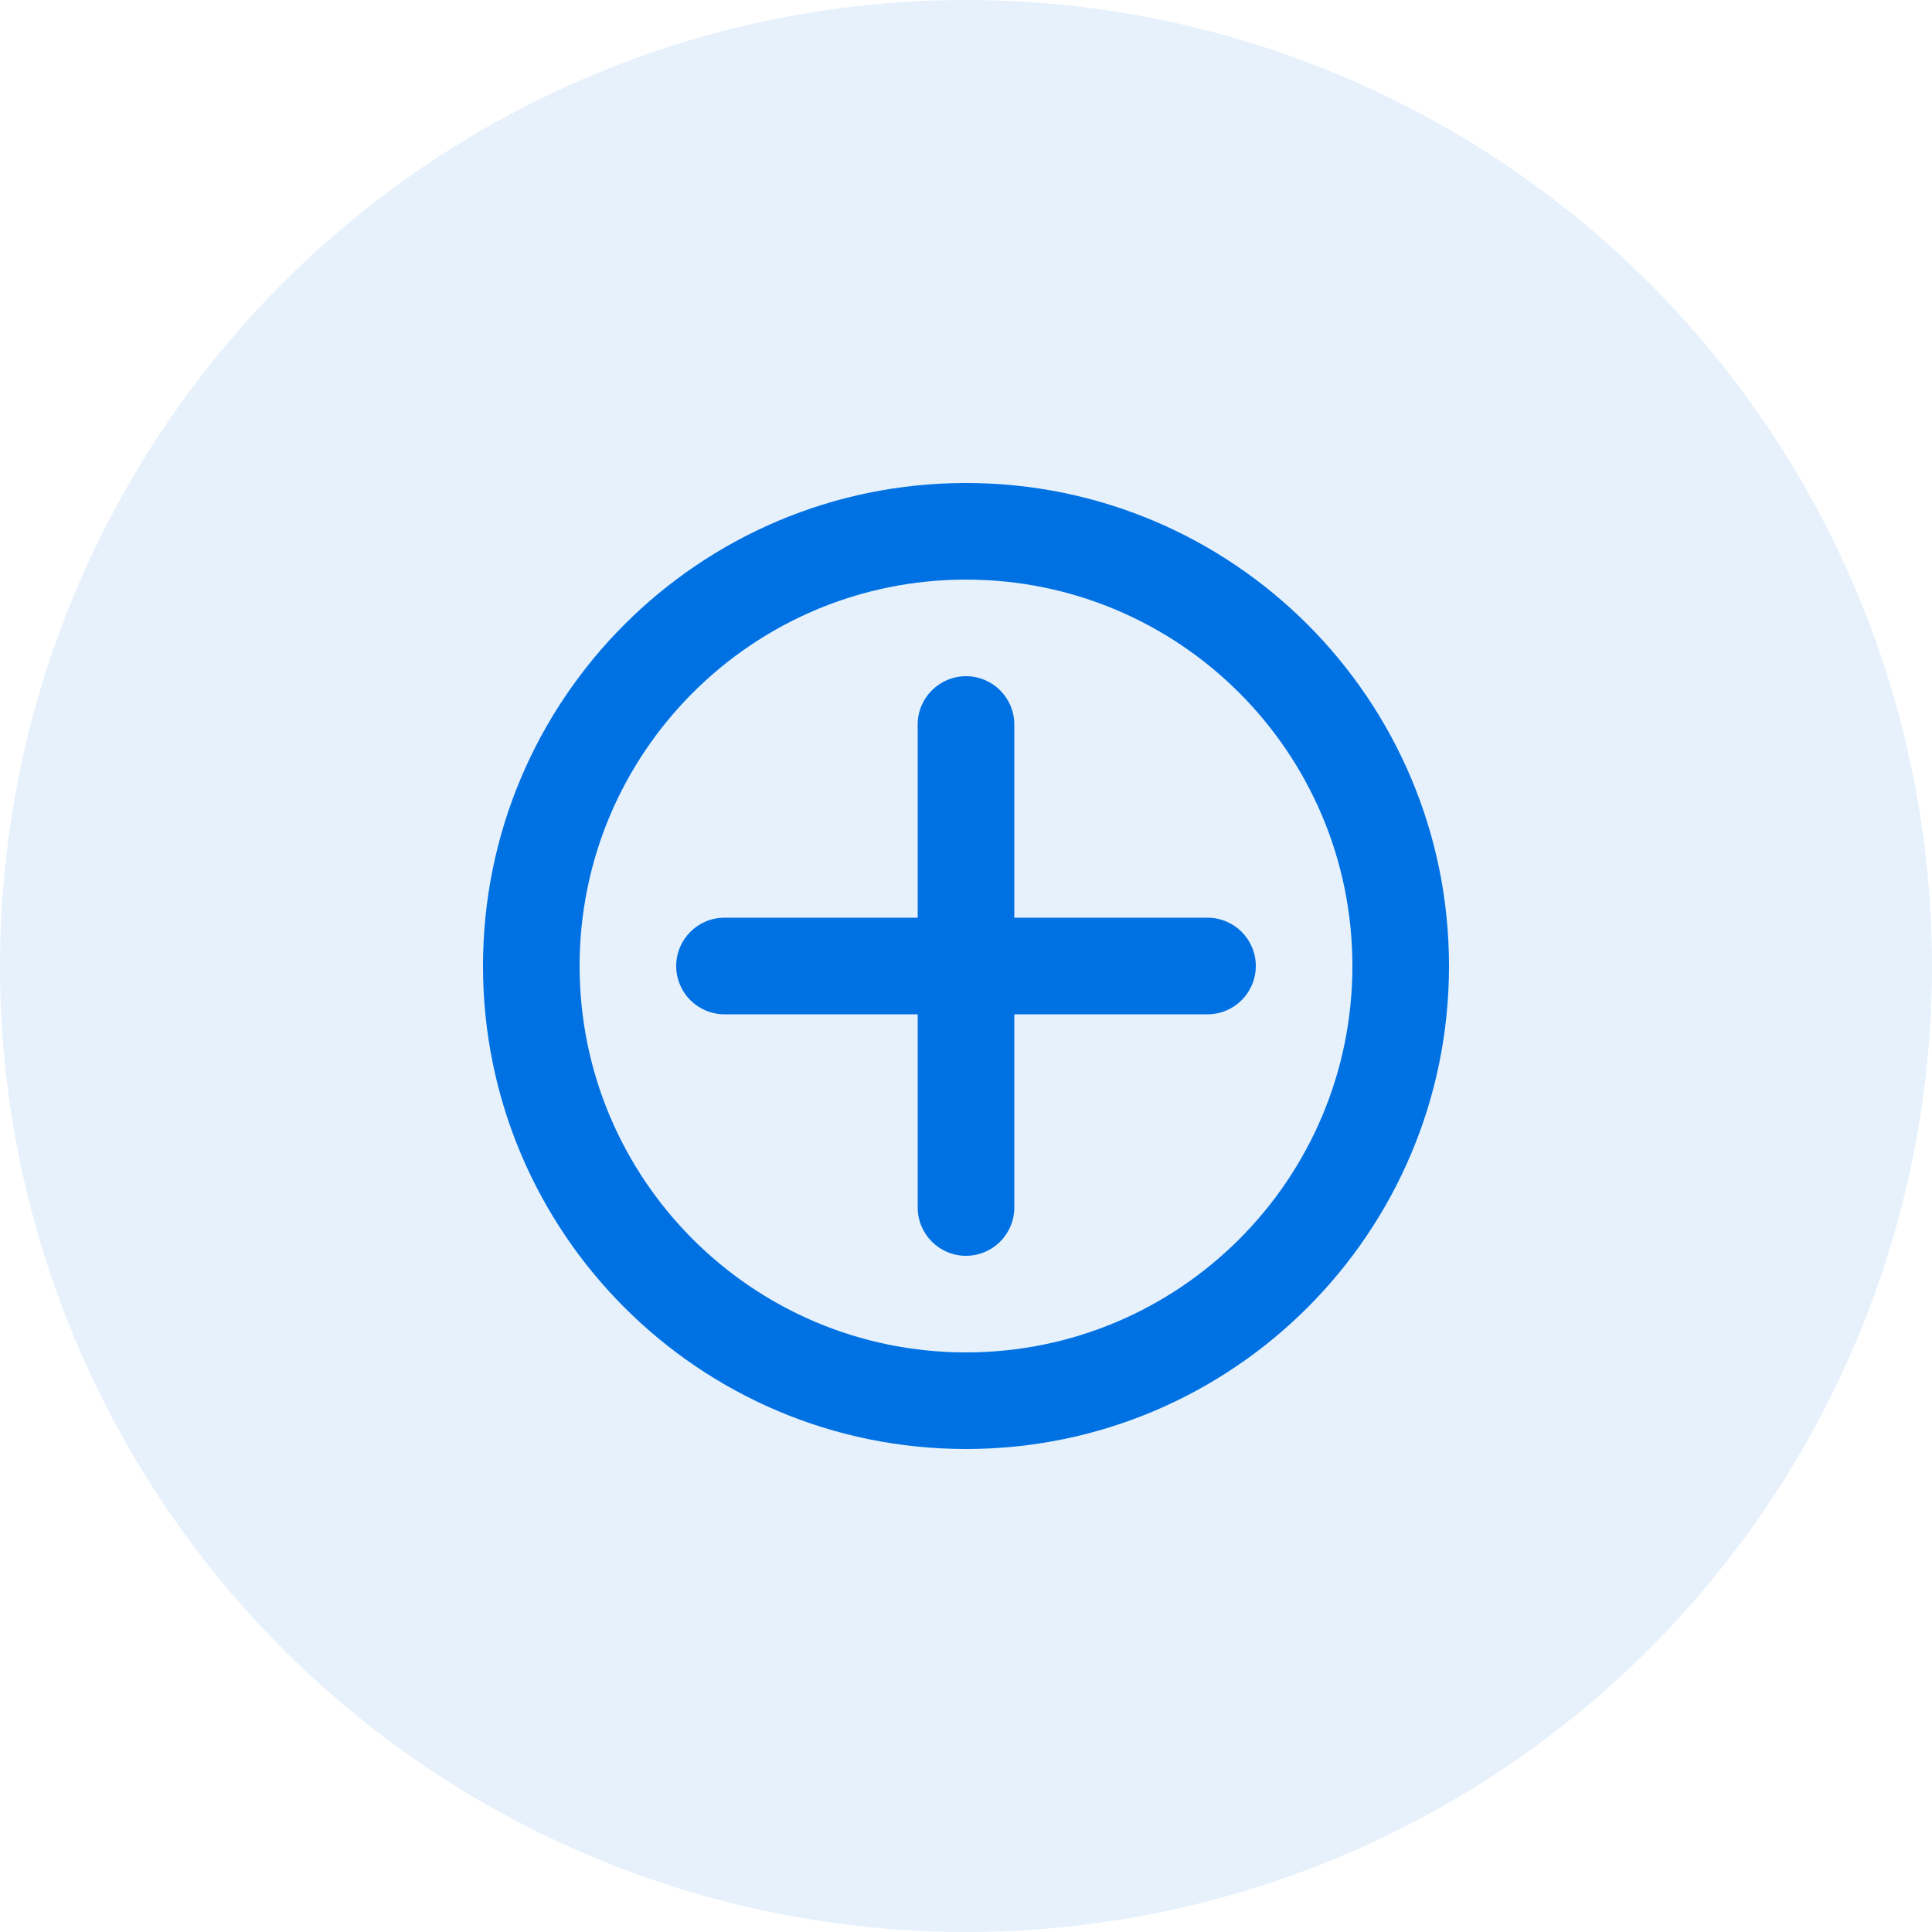
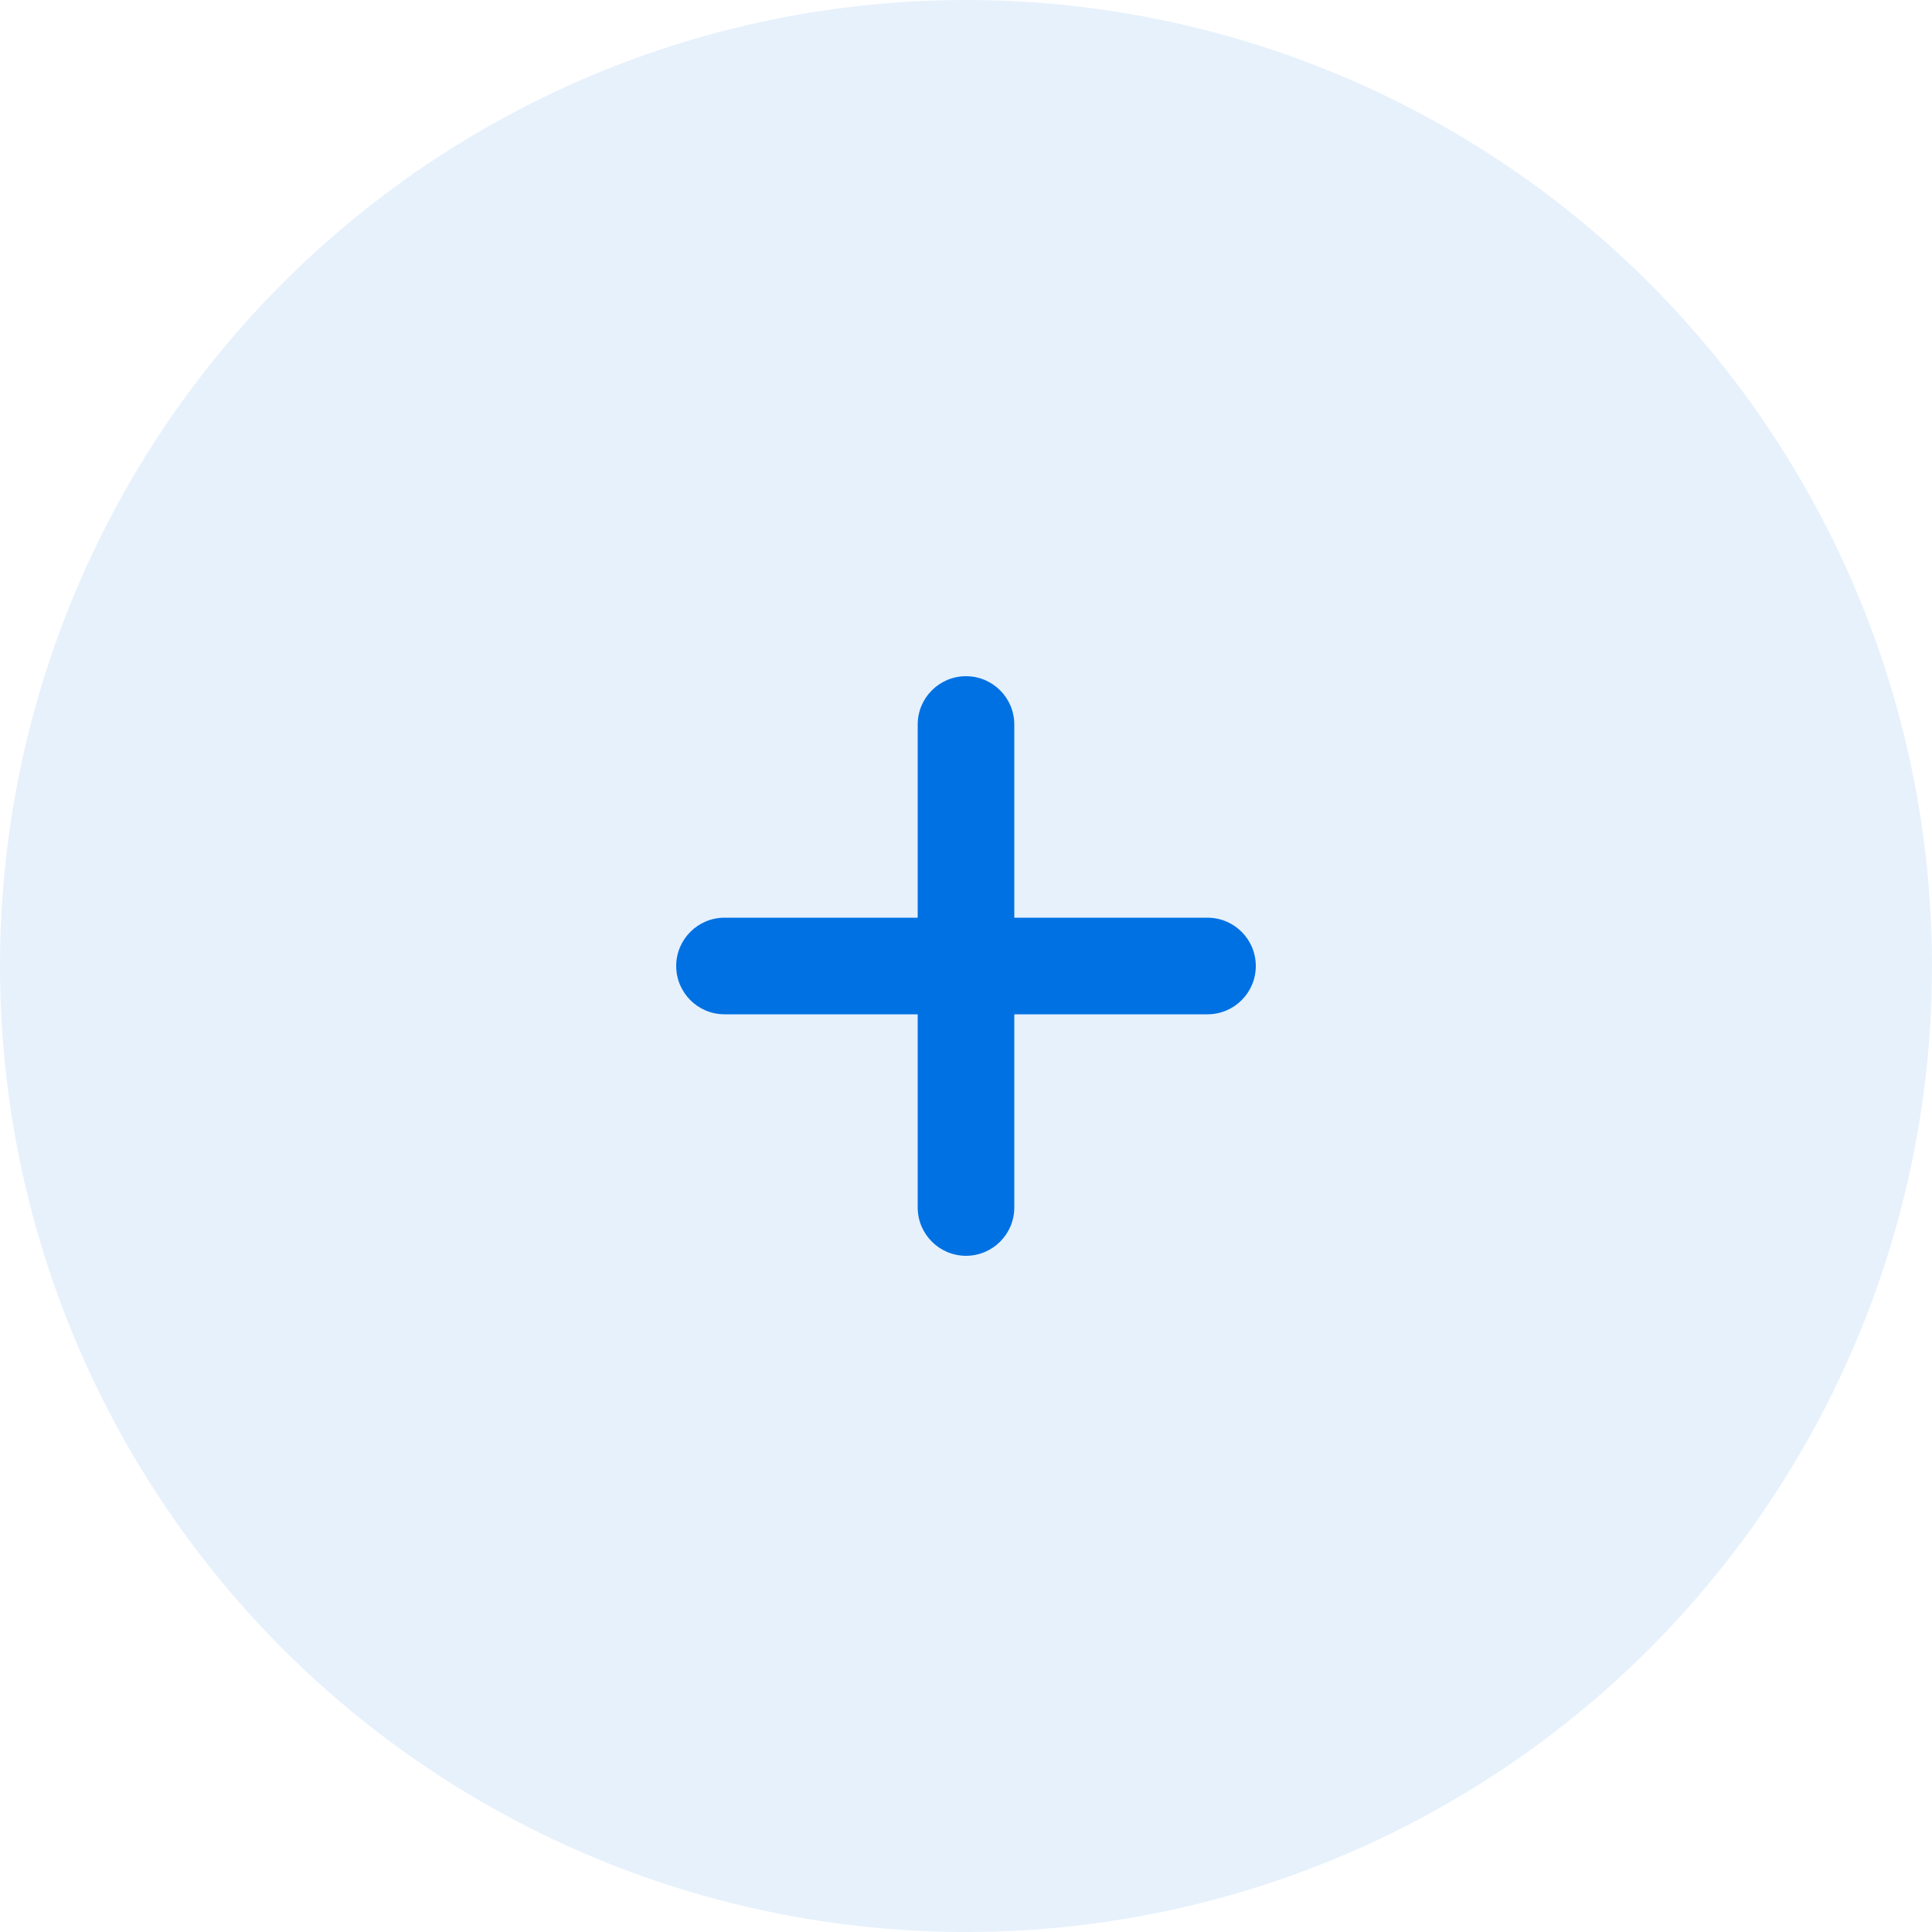
<svg xmlns="http://www.w3.org/2000/svg" width="60px" height="60px" viewBox="0 0 60 60" version="1.1">
  <g stroke="none" stroke-width="1" fill="none" fill-rule="evenodd">
    <circle fill="#0071E3" opacity="0.1" cx="30" cy="30" r="30" />
    <g transform="translate(15, 15)" fill="#0071E3" fill-rule="nonzero">
-       <path d="M15,0 C6.716,0 0,6.716 0,15 C0,23.284 6.716,30 15,30 C23.284,30 30,23.284 30,15 C30,6.716 23.284,0 15,0 Z M15,27 C8.373,27 3,21.627 3,15 C3,8.373 8.373,3 15,3 C21.627,3 27,8.373 27,15 C27,21.627 21.627,27 15,27 Z" />
      <path d="M22.5,13.5 L16.5,13.5 L16.5,7.5 C16.5,6.672 15.828,6 15,6 C14.172,6 13.5,6.672 13.5,7.5 L13.5,13.5 L7.5,13.5 C6.672,13.5 6,14.172 6,15 C6,15.828 6.672,16.5 7.5,16.5 L13.5,16.5 L13.5,22.5 C13.5,23.328 14.172,24 15,24 C15.828,24 16.5,23.328 16.5,22.5 L16.5,16.5 L22.5,16.5 C23.328,16.5 24,15.828 24,15 C24,14.172 23.328,13.5 22.5,13.5 Z" />
    </g>
  </g>
</svg>